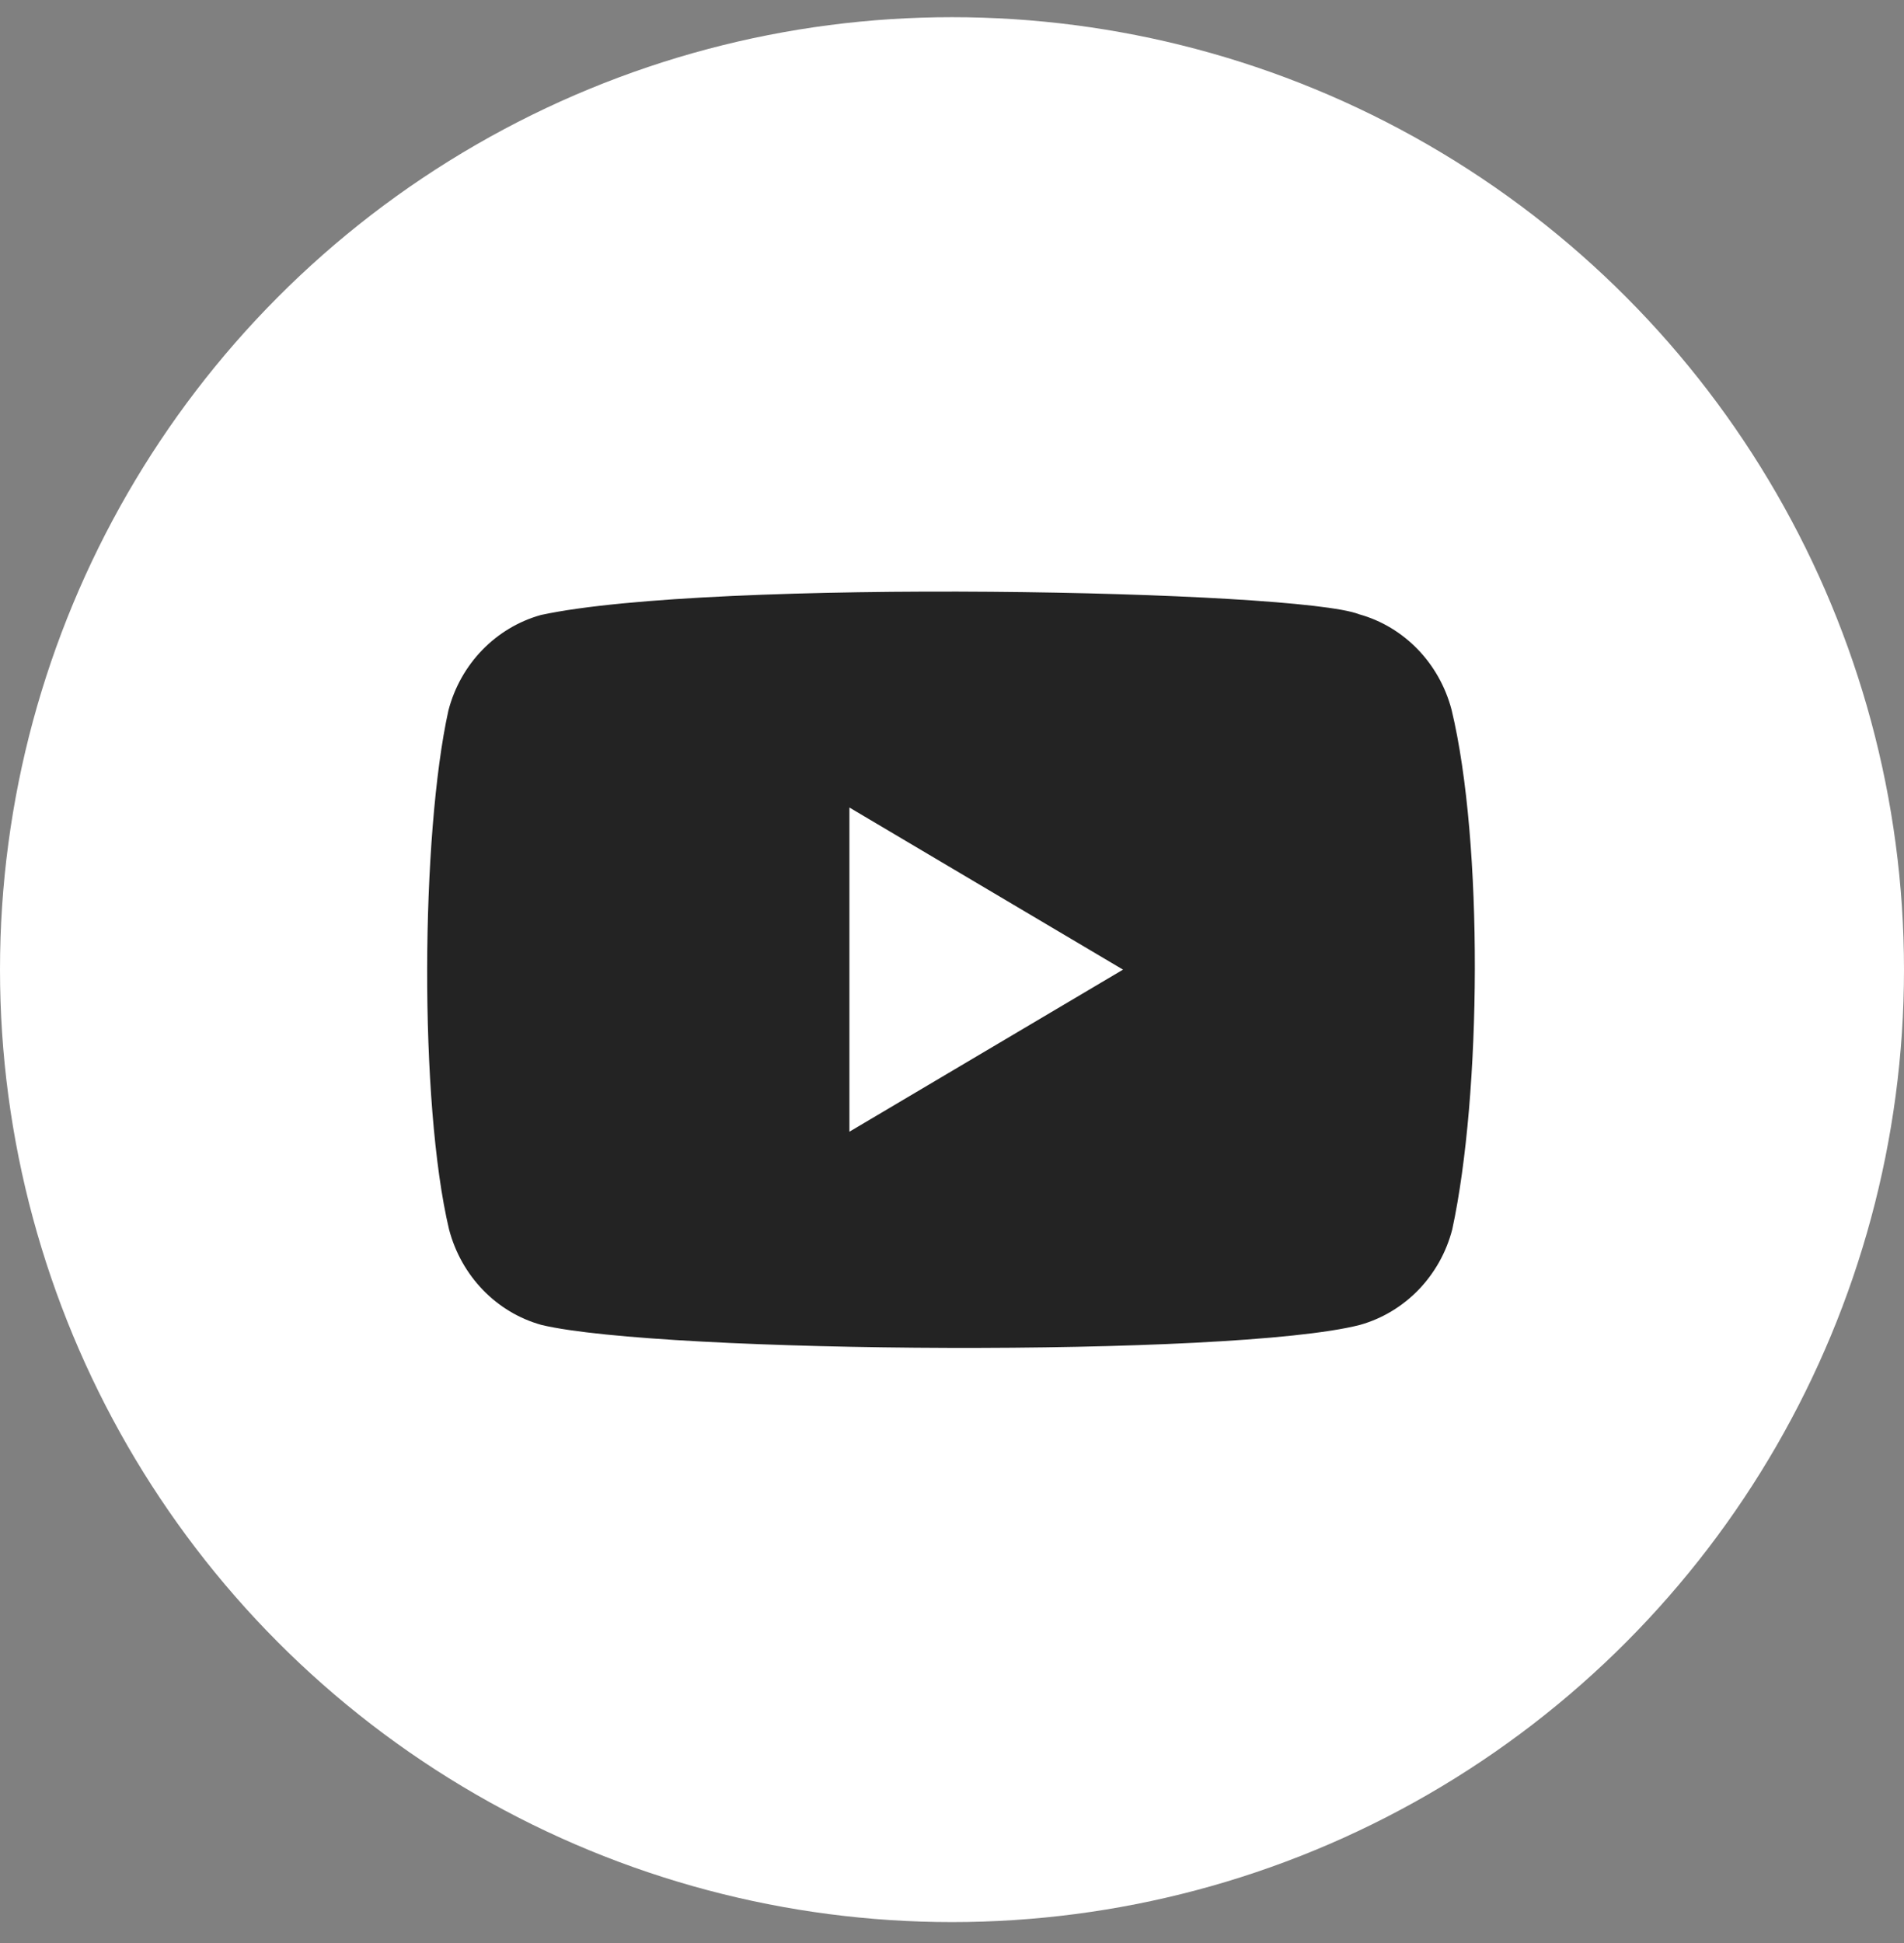
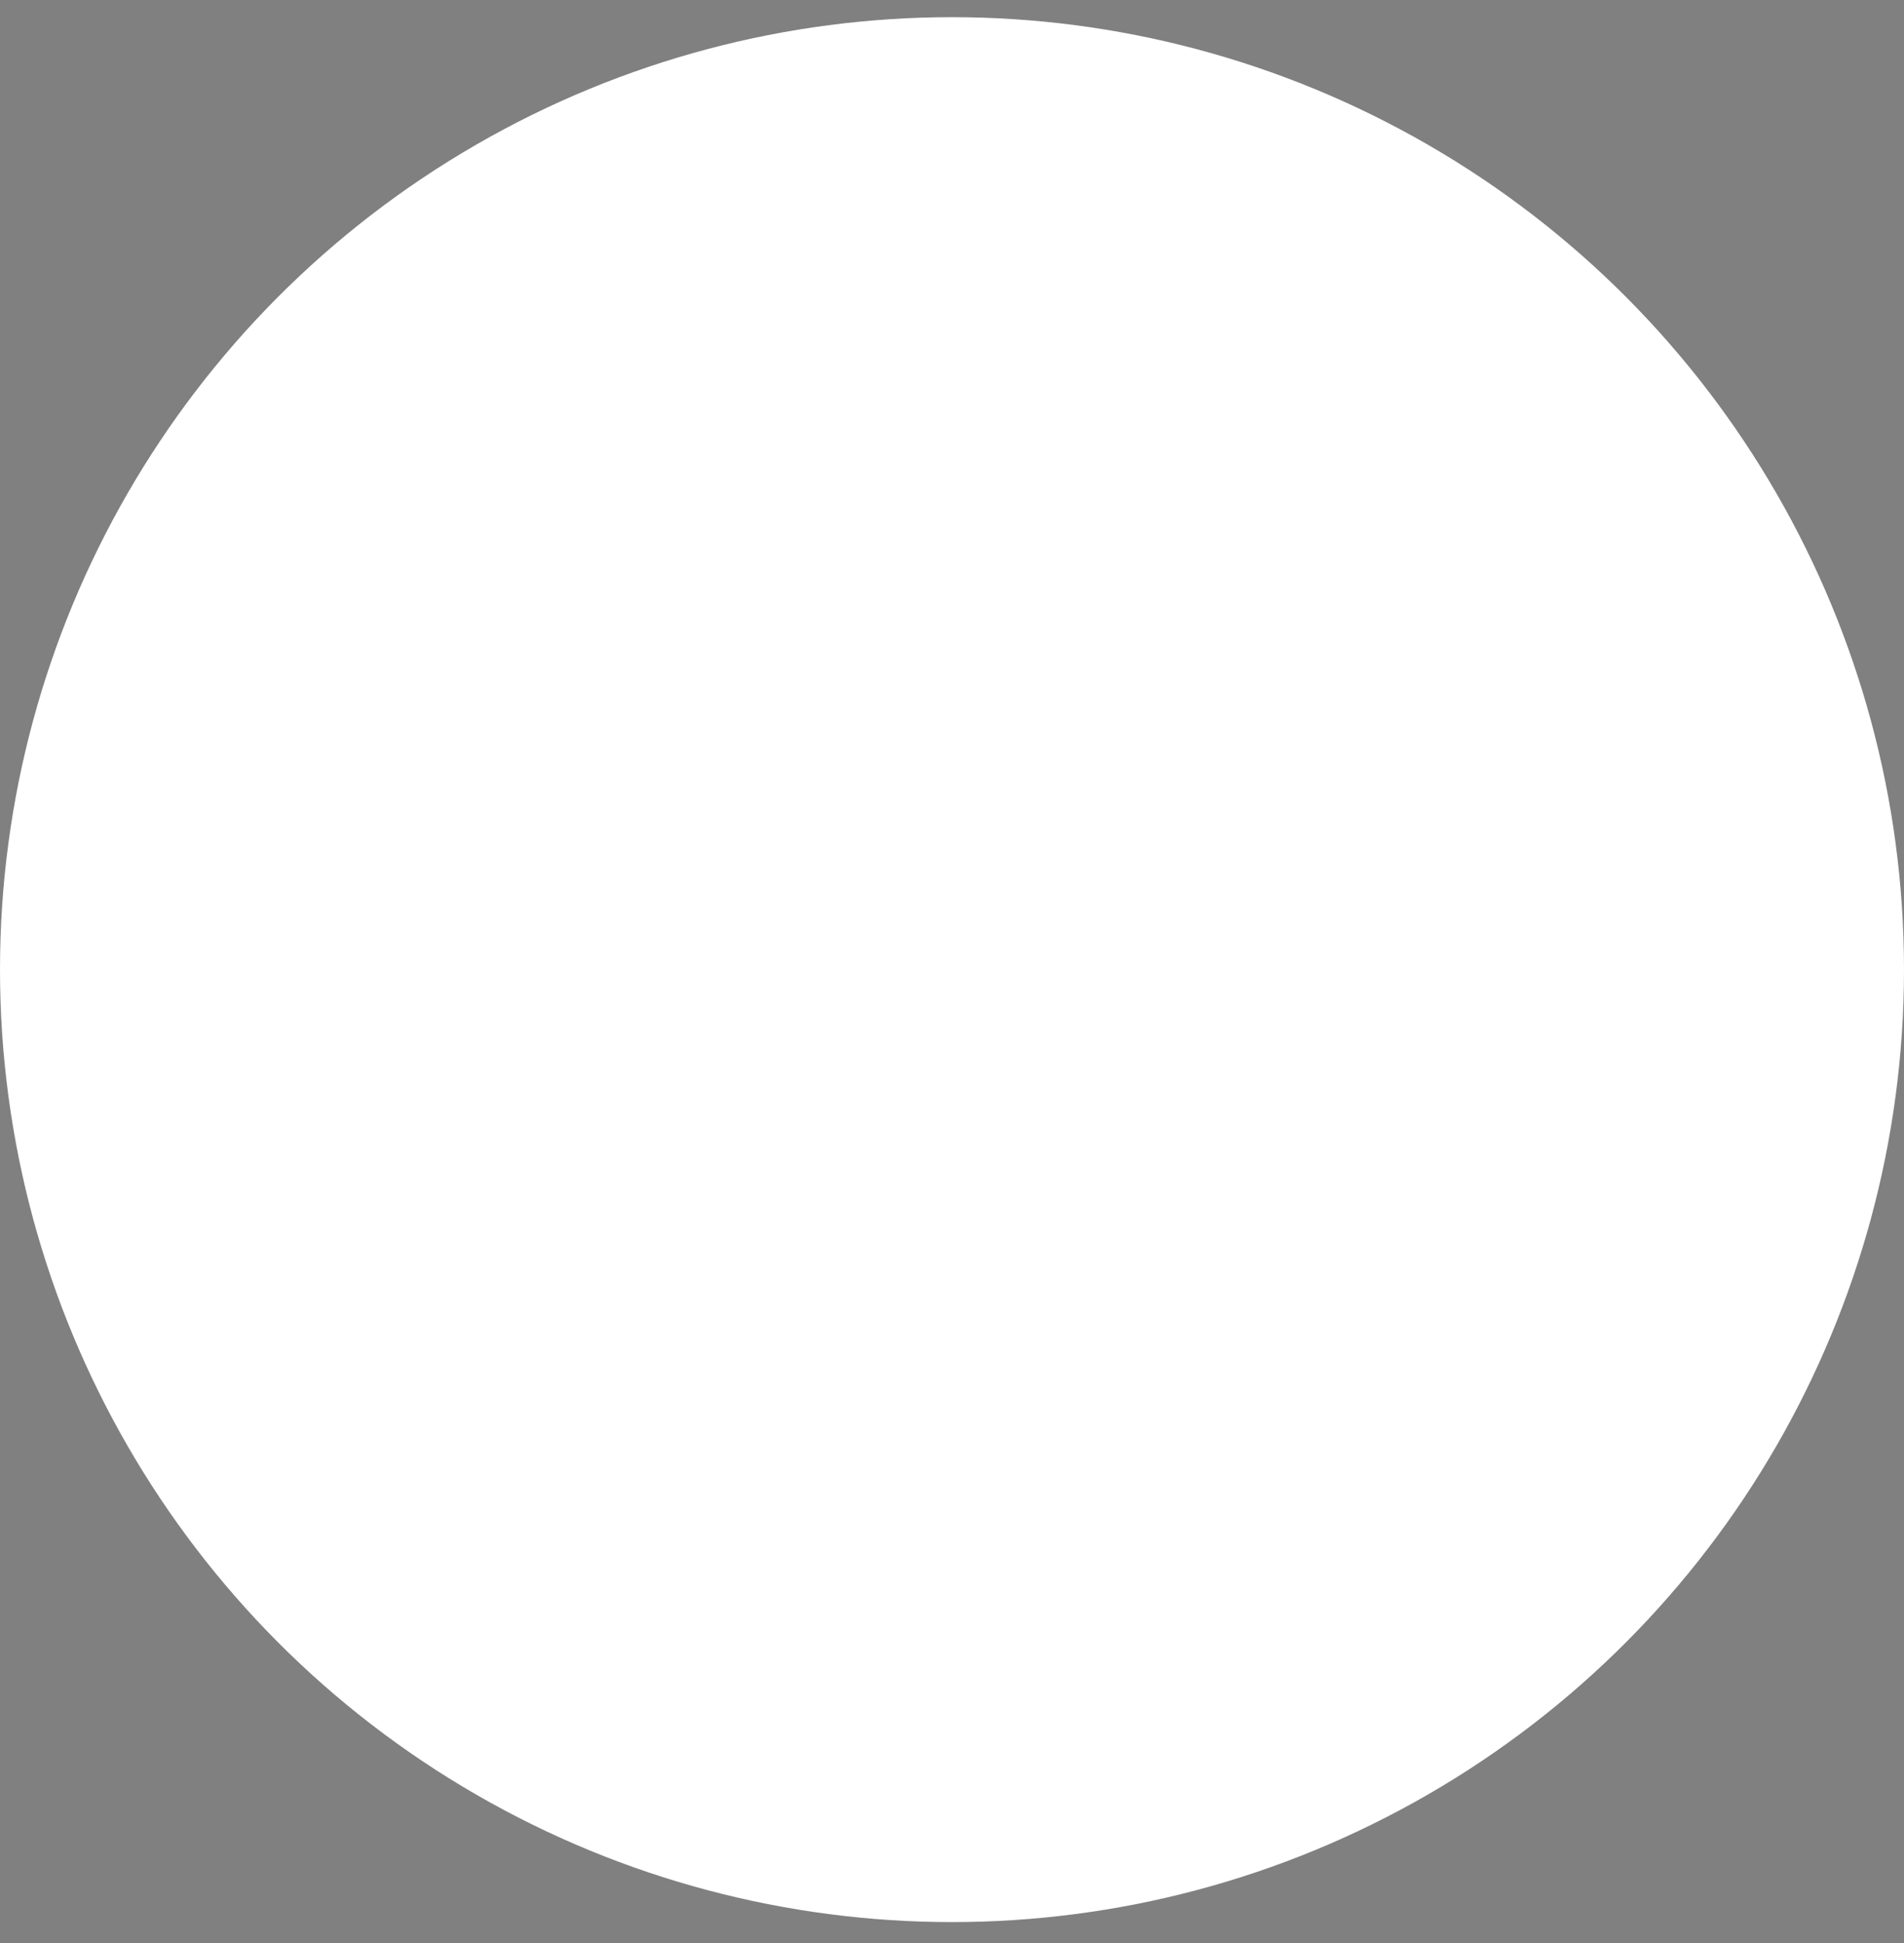
<svg xmlns="http://www.w3.org/2000/svg" fill="none" viewBox="0 0 50 51" height="51" width="50">
  <rect x="0" y="0" width="50" height="51" fill="#808080" stroke="none" />
  <circle fill="white" r="25" cy="25.451" cx="25" />
  <g clip-path="url(#clip0_3_535)">
-     <path fill="#232323" d="M38.12 18.633C37.799 17.409 36.874 16.451 35.689 16.123C34.097 15.489 18.678 15.178 14.205 16.142C13.02 16.473 12.092 17.427 11.775 18.651C11.056 21.905 11.002 28.942 11.792 32.269C12.113 33.493 13.037 34.451 14.223 34.778C17.375 35.527 32.361 35.633 35.707 34.778C36.892 34.447 37.82 33.493 38.137 32.269C38.903 28.724 38.958 22.123 38.12 18.633Z" />
-     <path fill="white" d="M29.491 25.451L22.306 21.196V29.705L29.491 25.451Z" />
-   </g>
+     </g>
  <defs>
    <clipPath id="clip0_3_535">
      <rect transform="translate(11 15.451)" fill="white" height="20" width="28" />
    </clipPath>
  </defs>
</svg>